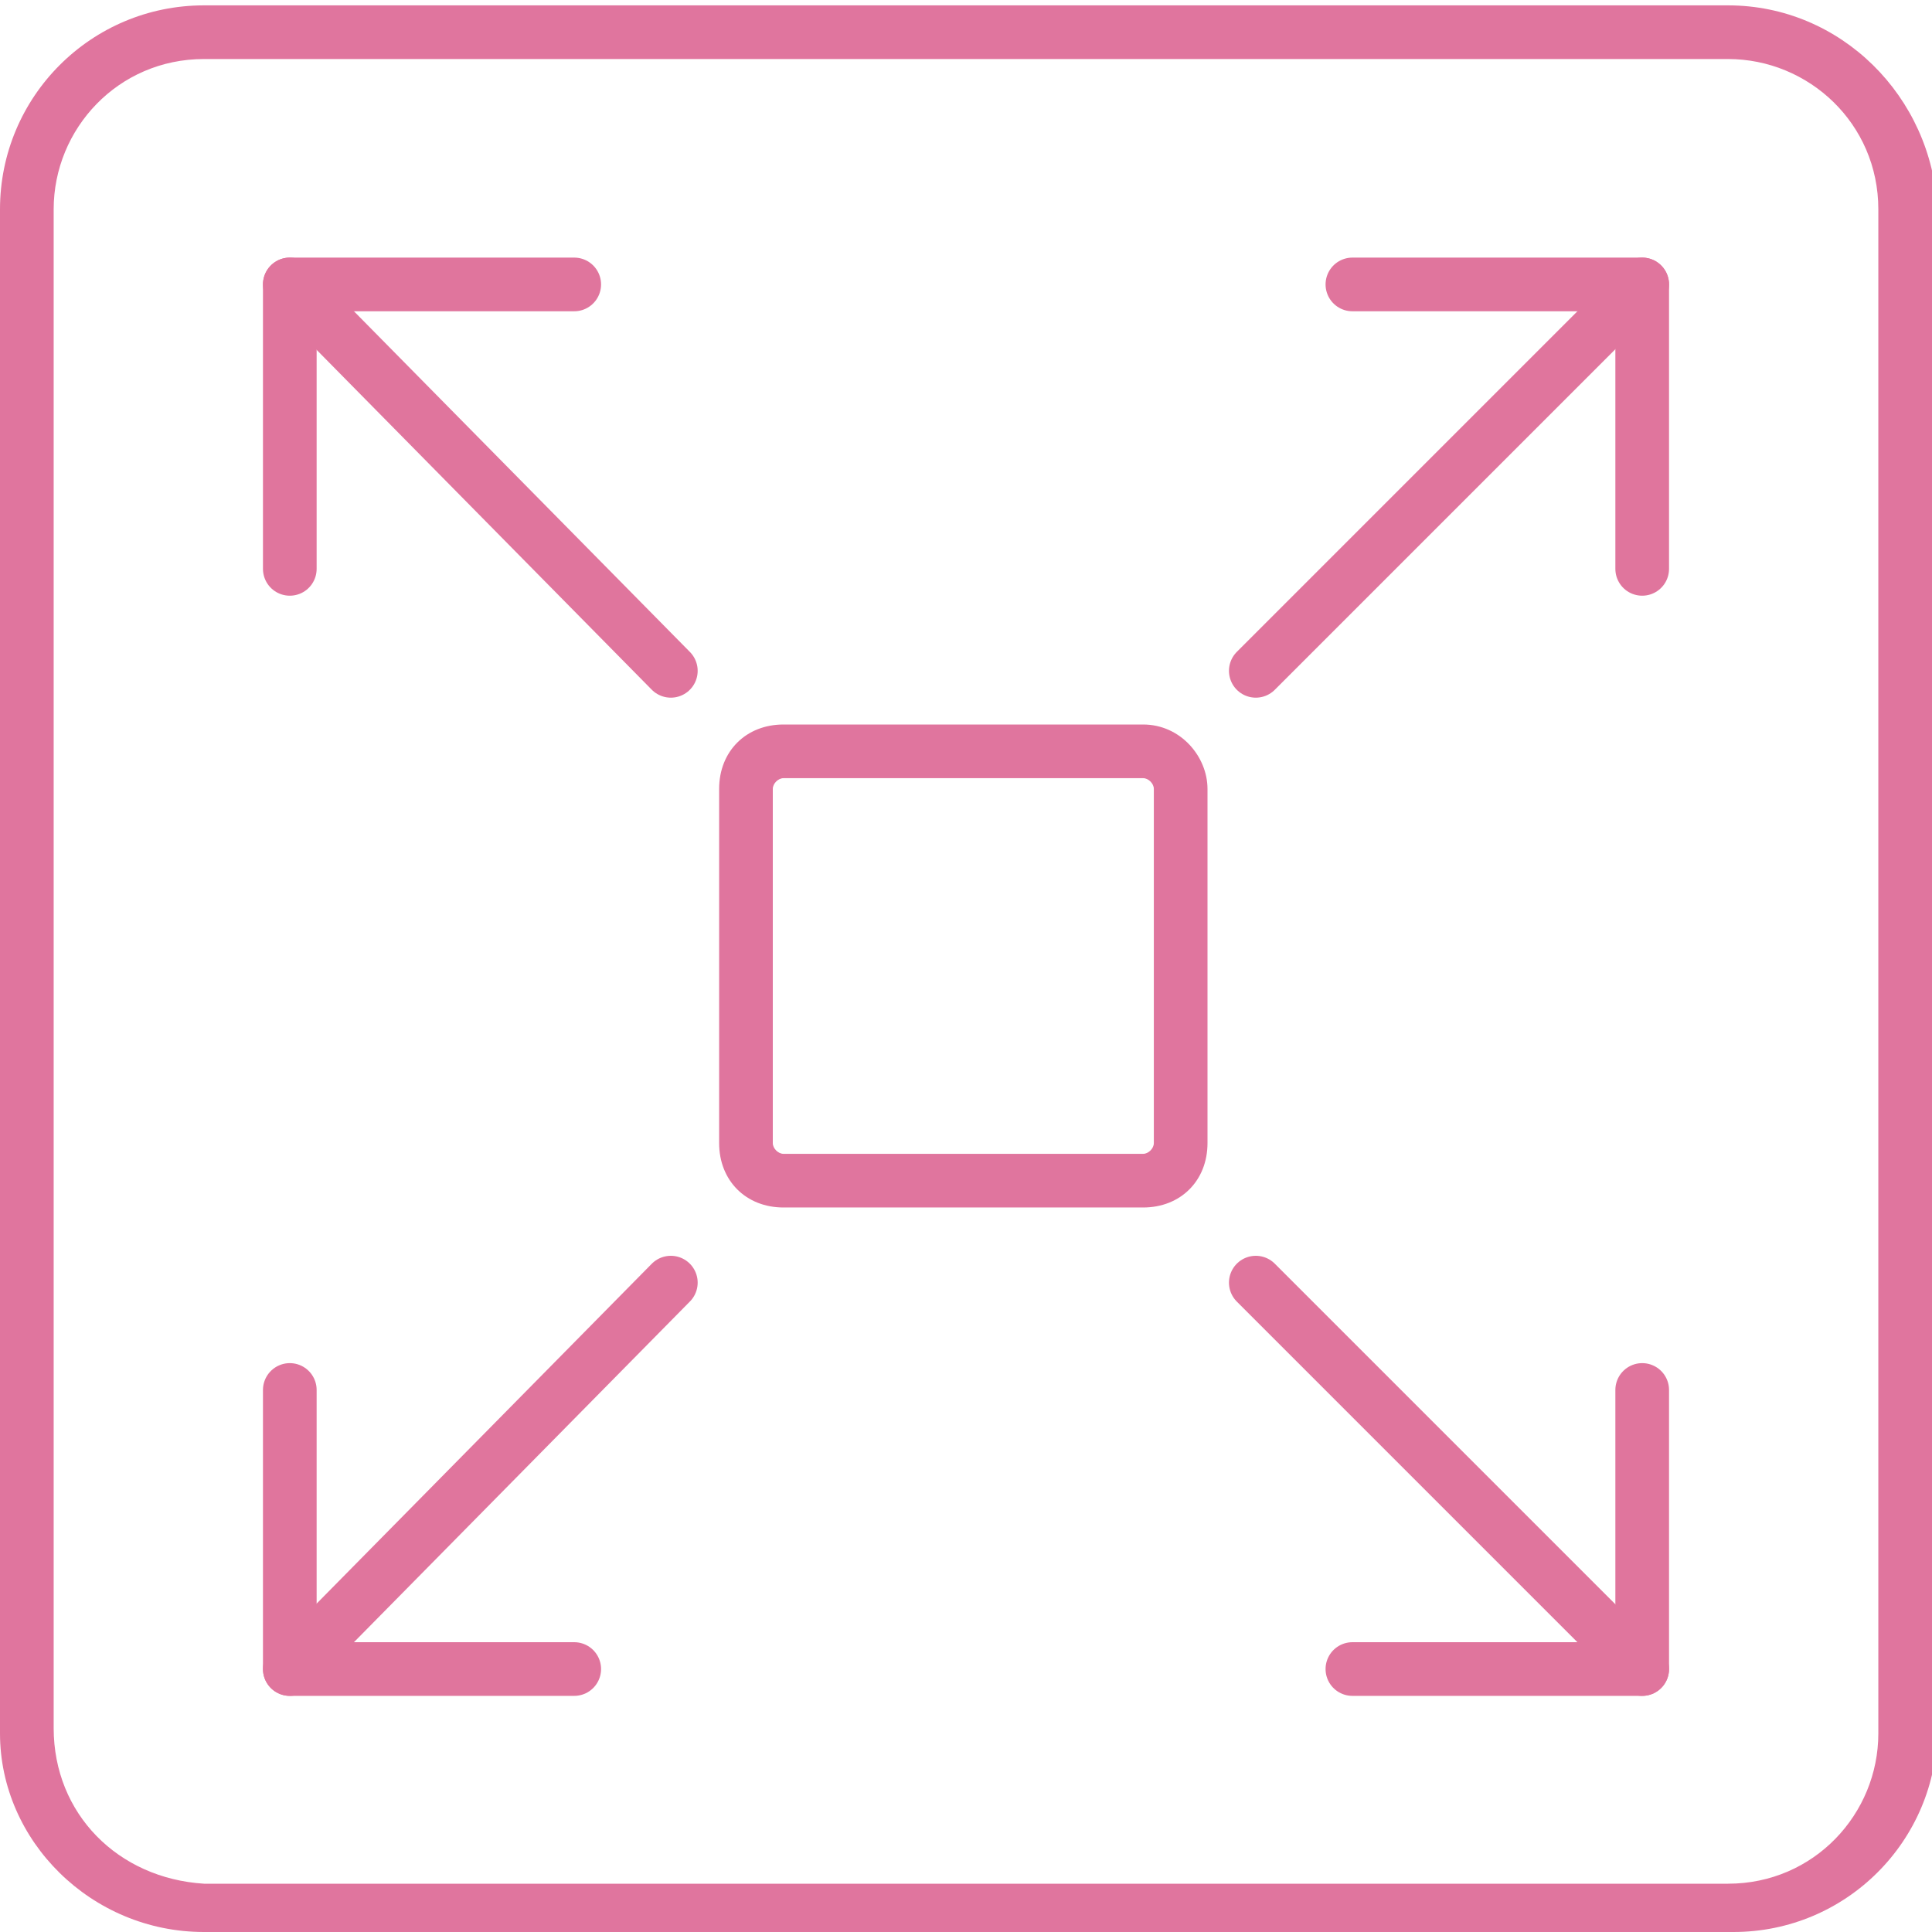
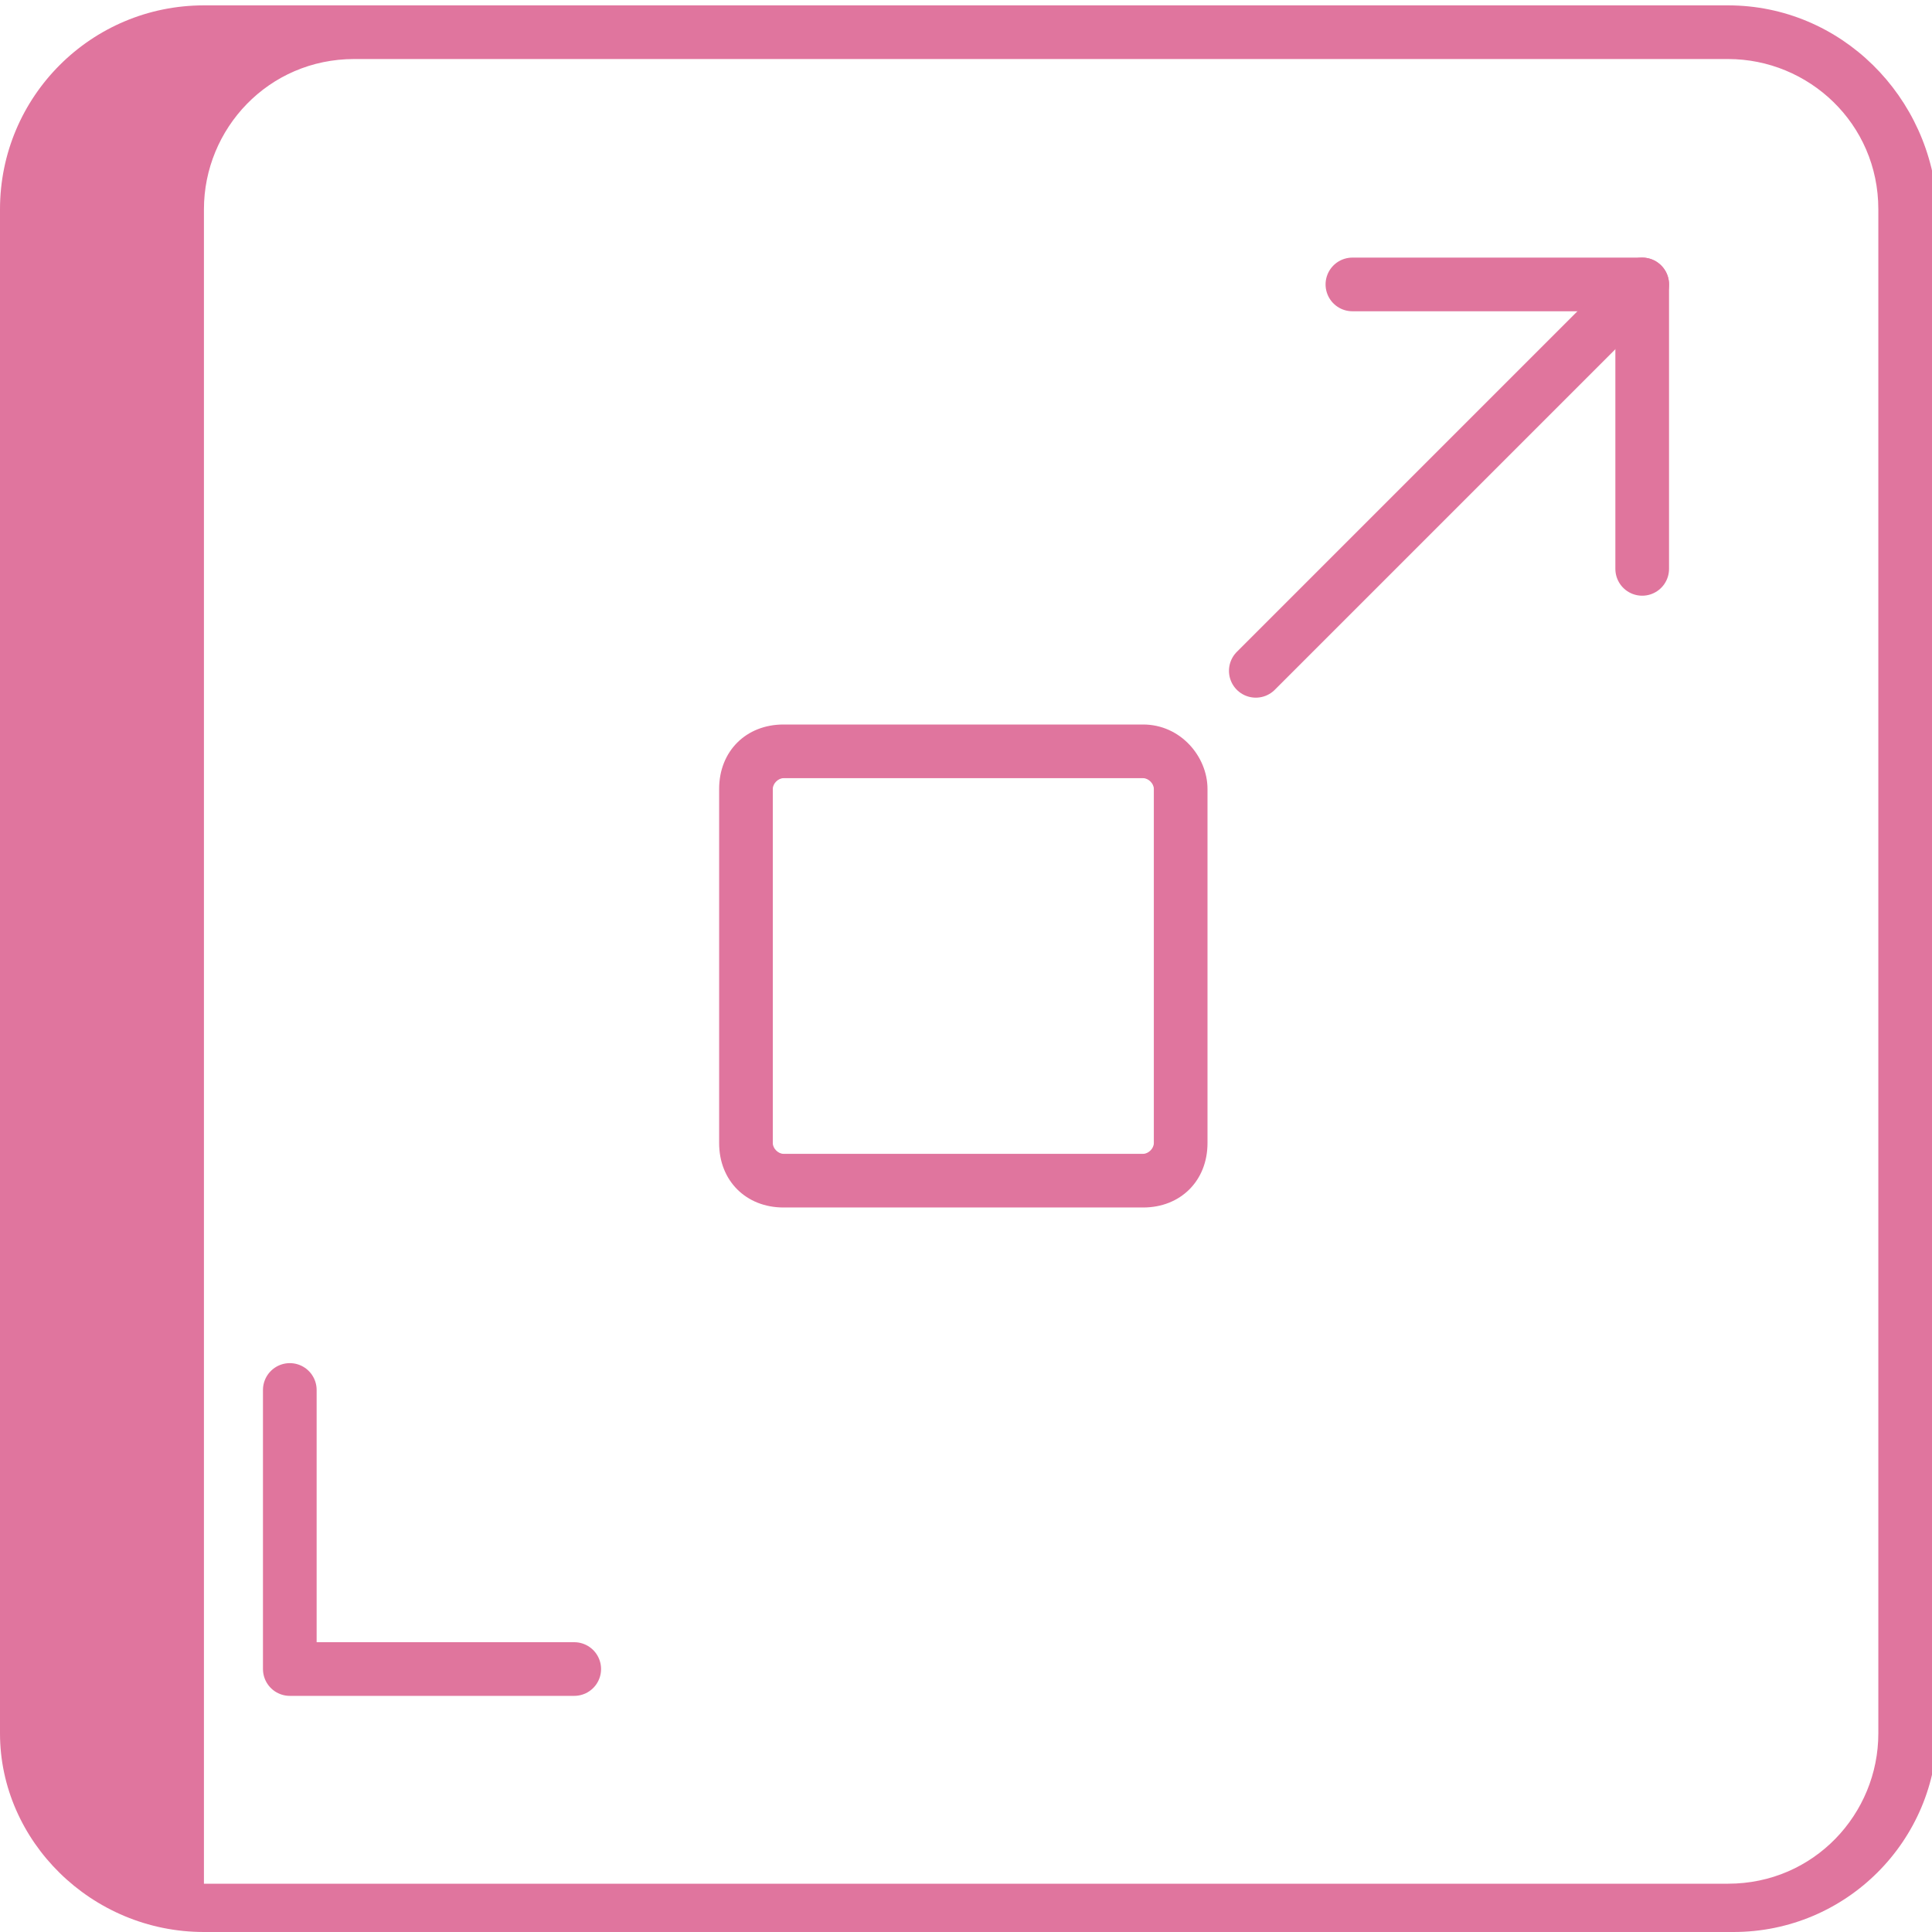
<svg xmlns="http://www.w3.org/2000/svg" version="1.1" id="Layer_1" x="0px" y="0px" viewBox="0 0 36 36" style="enable-background:new 0 0 36 36;" xml:space="preserve">
  <style type="text/css">
	.st0{fill:#E0759E;}
	.st1{fill:none;stroke:#E0759D;stroke-linecap:round;stroke-linejoin:round;stroke-miterlimit:10;}
	.st2{fill:none;stroke:#E0759E;stroke-linecap:round;stroke-linejoin:round;stroke-miterlimit:10;}
	.st3{fill:none;}
	.st4{fill:#606060;}
	.st5{fill:#FFFFFF;stroke:#E0759E;stroke-miterlimit:10;}
	.st6{fill:#FFFFFF;stroke:#E0759E;stroke-linecap:round;stroke-linejoin:round;stroke-miterlimit:10;}
</style>
  <g>
    <g>
-       <polyline class="st1" points="5.4,10.6 5.4,5.3 10.7,5.3   " />
-       <line class="st1" x1="12.5" y1="12.5" x2="5.4" y2="5.3" />
-     </g>
+       </g>
    <g>
      <polyline class="st1" points="30.6,10.6 30.6,5.3 25.2,5.3   " />
      <line class="st1" x1="23.4" y1="12.5" x2="30.6" y2="5.3" />
    </g>
    <g>
      <polyline class="st1" points="5.4,25.9 5.4,31.1 10.7,31.1   " />
-       <line class="st1" x1="12.5" y1="23.9" x2="5.4" y2="31.1" />
    </g>
    <g>
-       <polyline class="st1" points="30.6,25.9 30.6,31.1 25.2,31.1   " />
-       <line class="st1" x1="23.4" y1="23.9" x2="30.6" y2="31.1" />
-     </g>
+       </g>
    <g>
-       <path class="st0" d="M32.2,1.1c1.5,0,2.8,1.2,2.8,2.8v28.4c0,1.5-1.2,2.8-2.8,2.8H3.8C2.2,35,1,33.8,1,32.2V3.9    c0-1.5,1.2-2.8,2.8-2.8H32.2 M32.2,0.1H3.8C1.7,0.1,0,1.8,0,3.9v28.4C0,34.3,1.7,36,3.8,36h28.5c2.1,0,3.8-1.7,3.8-3.8V3.9    C36,1.8,34.3,0.1,32.2,0.1L32.2,0.1z" />
+       <path class="st0" d="M32.2,1.1c1.5,0,2.8,1.2,2.8,2.8v28.4c0,1.5-1.2,2.8-2.8,2.8H3.8V3.9    c0-1.5,1.2-2.8,2.8-2.8H32.2 M32.2,0.1H3.8C1.7,0.1,0,1.8,0,3.9v28.4C0,34.3,1.7,36,3.8,36h28.5c2.1,0,3.8-1.7,3.8-3.8V3.9    C36,1.8,34.3,0.1,32.2,0.1L32.2,0.1z" />
    </g>
    <g>
      <path class="st0" d="M21.3,14.5c0.1,0,0.2,0.1,0.2,0.2v6.6c0,0.1-0.1,0.2-0.2,0.2h-6.7c-0.1,0-0.2-0.1-0.2-0.2v-6.6    c0-0.1,0.1-0.2,0.2-0.2H21.3 M21.3,13.5h-6.7c-0.7,0-1.2,0.5-1.2,1.2v6.6c0,0.7,0.5,1.2,1.2,1.2h6.7c0.7,0,1.2-0.5,1.2-1.2v-6.6    C22.5,14.1,22,13.5,21.3,13.5L21.3,13.5z" />
    </g>
  </g>
</svg>